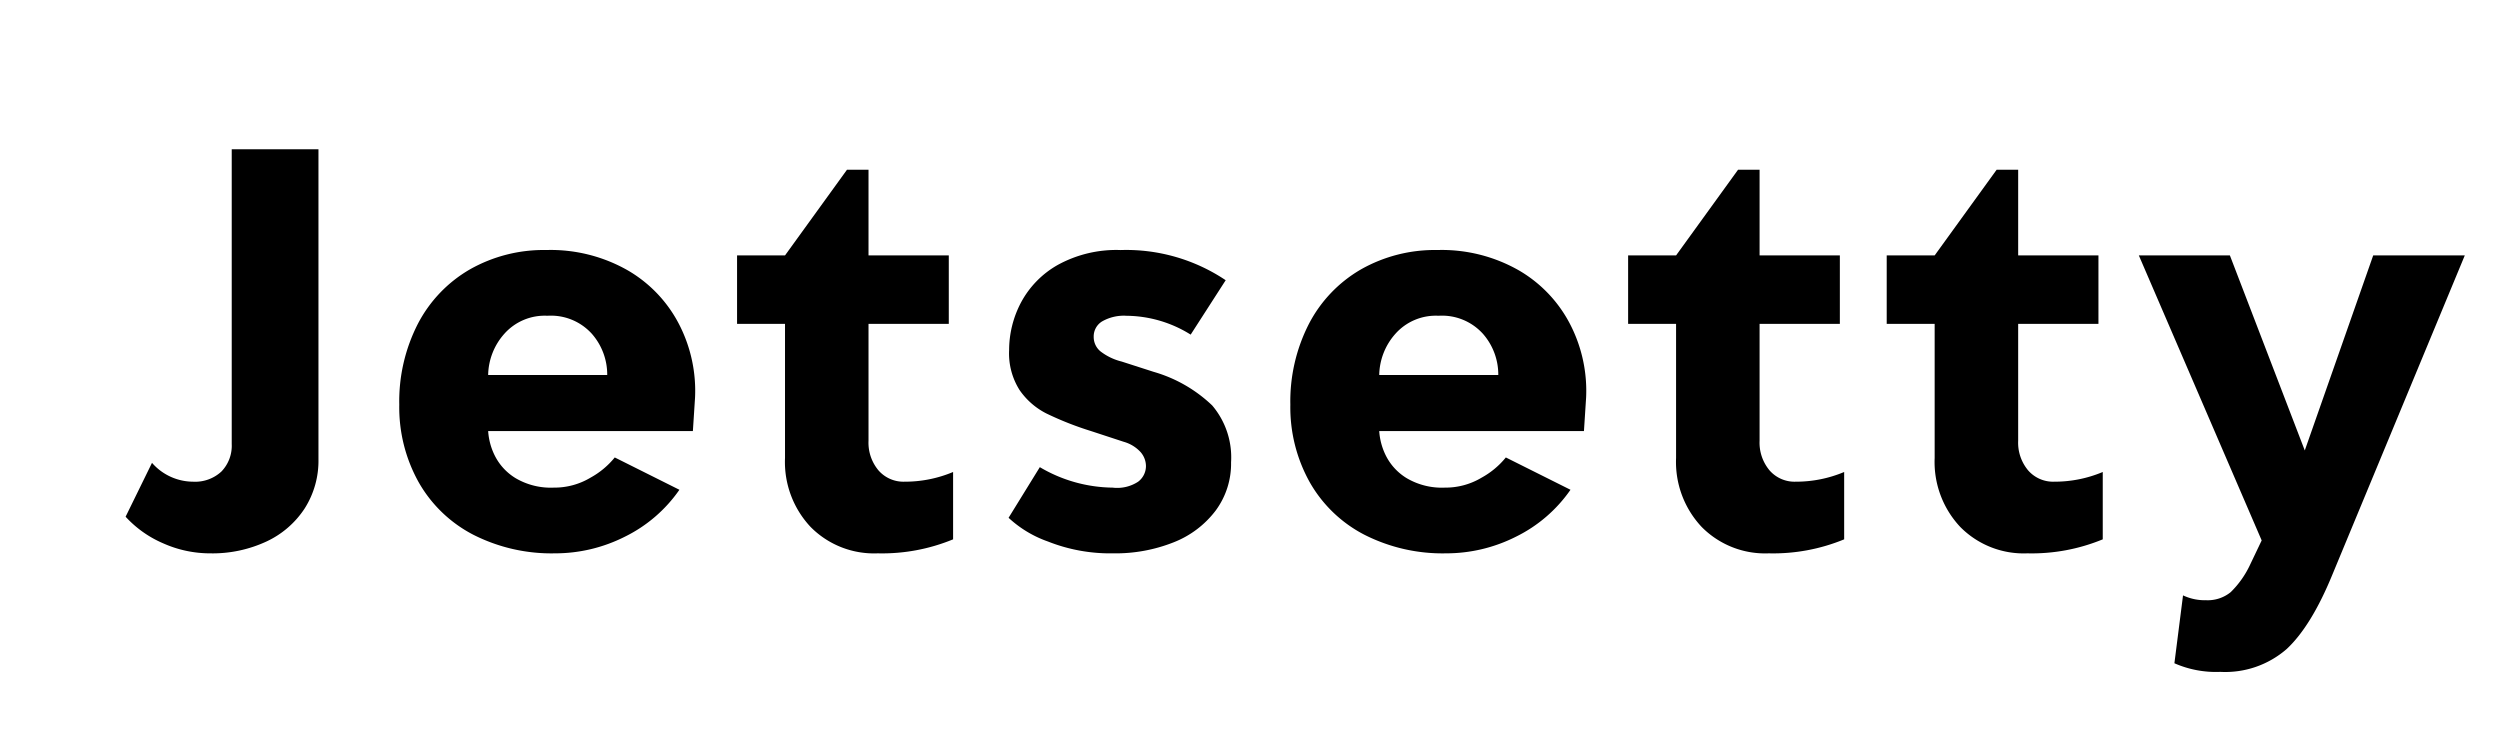
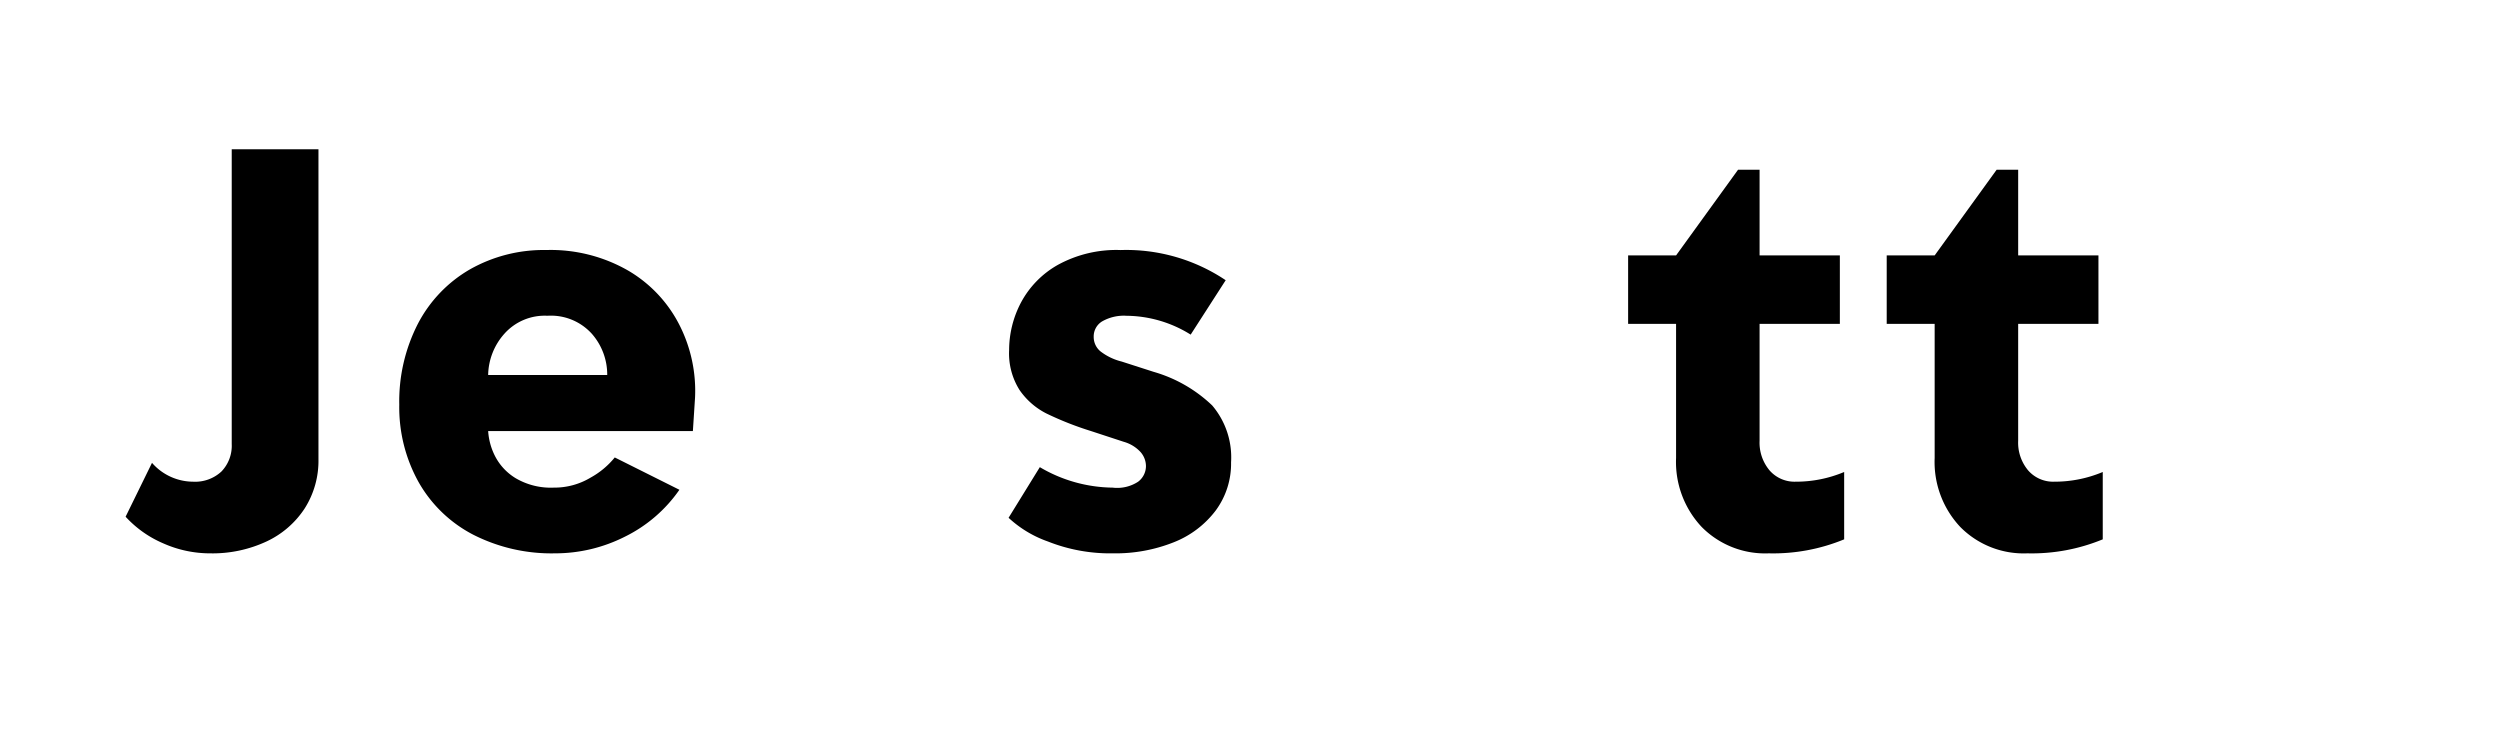
<svg xmlns="http://www.w3.org/2000/svg" id="Layer_1" data-name="Layer 1" width="301.63" height="90" viewBox="0 0 301.63 90">
  <defs>
    <style>.cls-1{isolation:isolate;}</style>
  </defs>
  <title>logo_main-01-01</title>
  <g class="cls-1">
    <path d="M23.278,58.117a4.655,4.655,0,0,0,3.445-1.235,4.477,4.477,0,0,0,1.235-3.314V18.013H38.423v37.375a10.723,10.723,0,0,1-1.657,5.947,11.093,11.093,0,0,1-4.615,3.997,15.424,15.424,0,0,1-6.793,1.431A13.886,13.886,0,0,1,19.704,65.56a13.192,13.192,0,0,1-4.55-3.217l3.185-6.5A6.611,6.611,0,0,0,23.278,58.117Z" />
    <path d="M75.83,32.67a15.986,15.986,0,0,1,6.175,6.598,17.512,17.512,0,0,1,1.853,8.71l-.26,4.029h-24.7a7.723,7.723,0,0,0,.812,2.99,6.694,6.694,0,0,0,2.502,2.697,8.362,8.362,0,0,0,4.615,1.138,8.459,8.459,0,0,0,4.42-1.202,9.896,9.896,0,0,0,2.925-2.438l7.8,3.9a17.283,17.283,0,0,1-6.565,5.654,18.657,18.657,0,0,1-8.45,2.016A20.82,20.82,0,0,1,57.11,64.519a16.04,16.04,0,0,1-6.597-6.337,18.53,18.53,0,0,1-2.34-9.36,20.489,20.489,0,0,1,2.243-9.75,16.214,16.214,0,0,1,6.272-6.566,18.046,18.046,0,0,1,9.23-2.34A18.772,18.772,0,0,1,75.83,32.67Zm-4.42,7.604a6.652,6.652,0,0,0-5.363-2.177,6.515,6.515,0,0,0-5.2,2.177,7.667,7.667,0,0,0-1.95,4.973H73.263A7.464,7.464,0,0,0,71.41,40.274Z" />
-     <path d="M114.993,56.947v8.125a22.456,22.456,0,0,1-9.1,1.69A10.758,10.758,0,0,1,97.8,63.577a11.445,11.445,0,0,1-3.087-8.32V39.072H88.928V30.817h5.785l7.475-10.335h2.6v10.335h9.685v8.255h-9.685V53.178A5.203,5.203,0,0,0,105.99,56.752a3.999,3.999,0,0,0,3.152,1.365A15,15,0,0,0,114.993,56.947Z" />
    <path d="M126.432,65.332a13.601,13.601,0,0,1-4.745-2.859l3.77-6.11a17.605,17.605,0,0,0,8.775,2.47,4.615,4.615,0,0,0,3.087-.715,2.368,2.368,0,0,0,.943-1.885,2.593,2.593,0,0,0-.65-1.69,4.346,4.346,0,0,0-2.015-1.234l-3.965-1.301a38.703,38.703,0,0,1-5.362-2.112,8.694,8.694,0,0,1-3.25-2.827,8.256,8.256,0,0,1-1.268-4.811,12.355,12.355,0,0,1,1.43-5.752,11.348,11.348,0,0,1,4.453-4.55,14.673,14.673,0,0,1,7.572-1.788,21.549,21.549,0,0,1,12.675,3.641l-4.225,6.564a14.806,14.806,0,0,0-7.735-2.274,5.281,5.281,0,0,0-2.958.683,2.125,2.125,0,0,0-1.007,1.851,2.247,2.247,0,0,0,.812,1.756,6.882,6.882,0,0,0,2.567,1.234l3.835,1.235a17.023,17.023,0,0,1,7.085,4.062,9.669,9.669,0,0,1,2.275,6.857,9.513,9.513,0,0,1-1.853,5.817,11.706,11.706,0,0,1-5.07,3.835,18.977,18.977,0,0,1-7.312,1.333A20.363,20.363,0,0,1,126.432,65.332Z" />
-     <path d="M183.339,32.67a15.98,15.98,0,0,1,6.175,6.598,17.512,17.512,0,0,1,1.853,8.71l-.26,4.029h-24.7a7.743,7.743,0,0,0,.813,2.99,6.699,6.699,0,0,0,2.503,2.697,8.362,8.362,0,0,0,4.615,1.138,8.459,8.459,0,0,0,4.42-1.202,9.893,9.893,0,0,0,2.925-2.438l7.8,3.9a17.281,17.281,0,0,1-6.564,5.654,18.657,18.657,0,0,1-8.45,2.016,20.82,20.82,0,0,1-9.848-2.243,16.038,16.038,0,0,1-6.598-6.337,18.53,18.53,0,0,1-2.34-9.36,20.489,20.489,0,0,1,2.243-9.75,16.213,16.213,0,0,1,6.272-6.566,18.046,18.046,0,0,1,9.23-2.34A18.769,18.769,0,0,1,183.339,32.67Zm-4.42,7.604a6.651,6.651,0,0,0-5.362-2.177,6.517,6.517,0,0,0-5.2,2.177,7.673,7.673,0,0,0-1.95,4.973h14.365A7.461,7.461,0,0,0,178.919,40.274Z" />
    <path d="M222.502,56.947v8.125a22.458,22.458,0,0,1-9.101,1.69,10.756,10.756,0,0,1-8.092-3.186,11.446,11.446,0,0,1-3.088-8.32V39.072h-5.785V30.817h5.785l7.476-10.335h2.6v10.335h9.684v8.255h-9.684V53.178a5.205,5.205,0,0,0,1.202,3.574,4,4,0,0,0,3.152,1.365A15.002,15.002,0,0,0,222.502,56.947Z" />
    <path d="M253.701,56.947v8.125a22.458,22.458,0,0,1-9.101,1.69,10.756,10.756,0,0,1-8.092-3.186,11.446,11.446,0,0,1-3.088-8.32V39.072h-5.785V30.817h5.785l7.476-10.335h2.6v10.335h9.685v8.255h-9.685V53.178a5.205,5.205,0,0,0,1.202,3.574,4,4,0,0,0,3.152,1.365A15.002,15.002,0,0,0,253.701,56.947Z" />
-     <path d="M275.898,78.3a11.292,11.292,0,0,1-8.027,2.763,12.448,12.448,0,0,1-5.525-1.04l1.04-8.19a6.18,6.18,0,0,0,2.795.585,4.386,4.386,0,0,0,2.958-.975,11.362,11.362,0,0,0,2.372-3.38l1.365-2.86-14.82-34.385H269.041l9.035,23.53,8.255-23.53h11.05l-15.99,38.545Q278.856,75.537,275.898,78.3Z" />
  </g>
</svg>